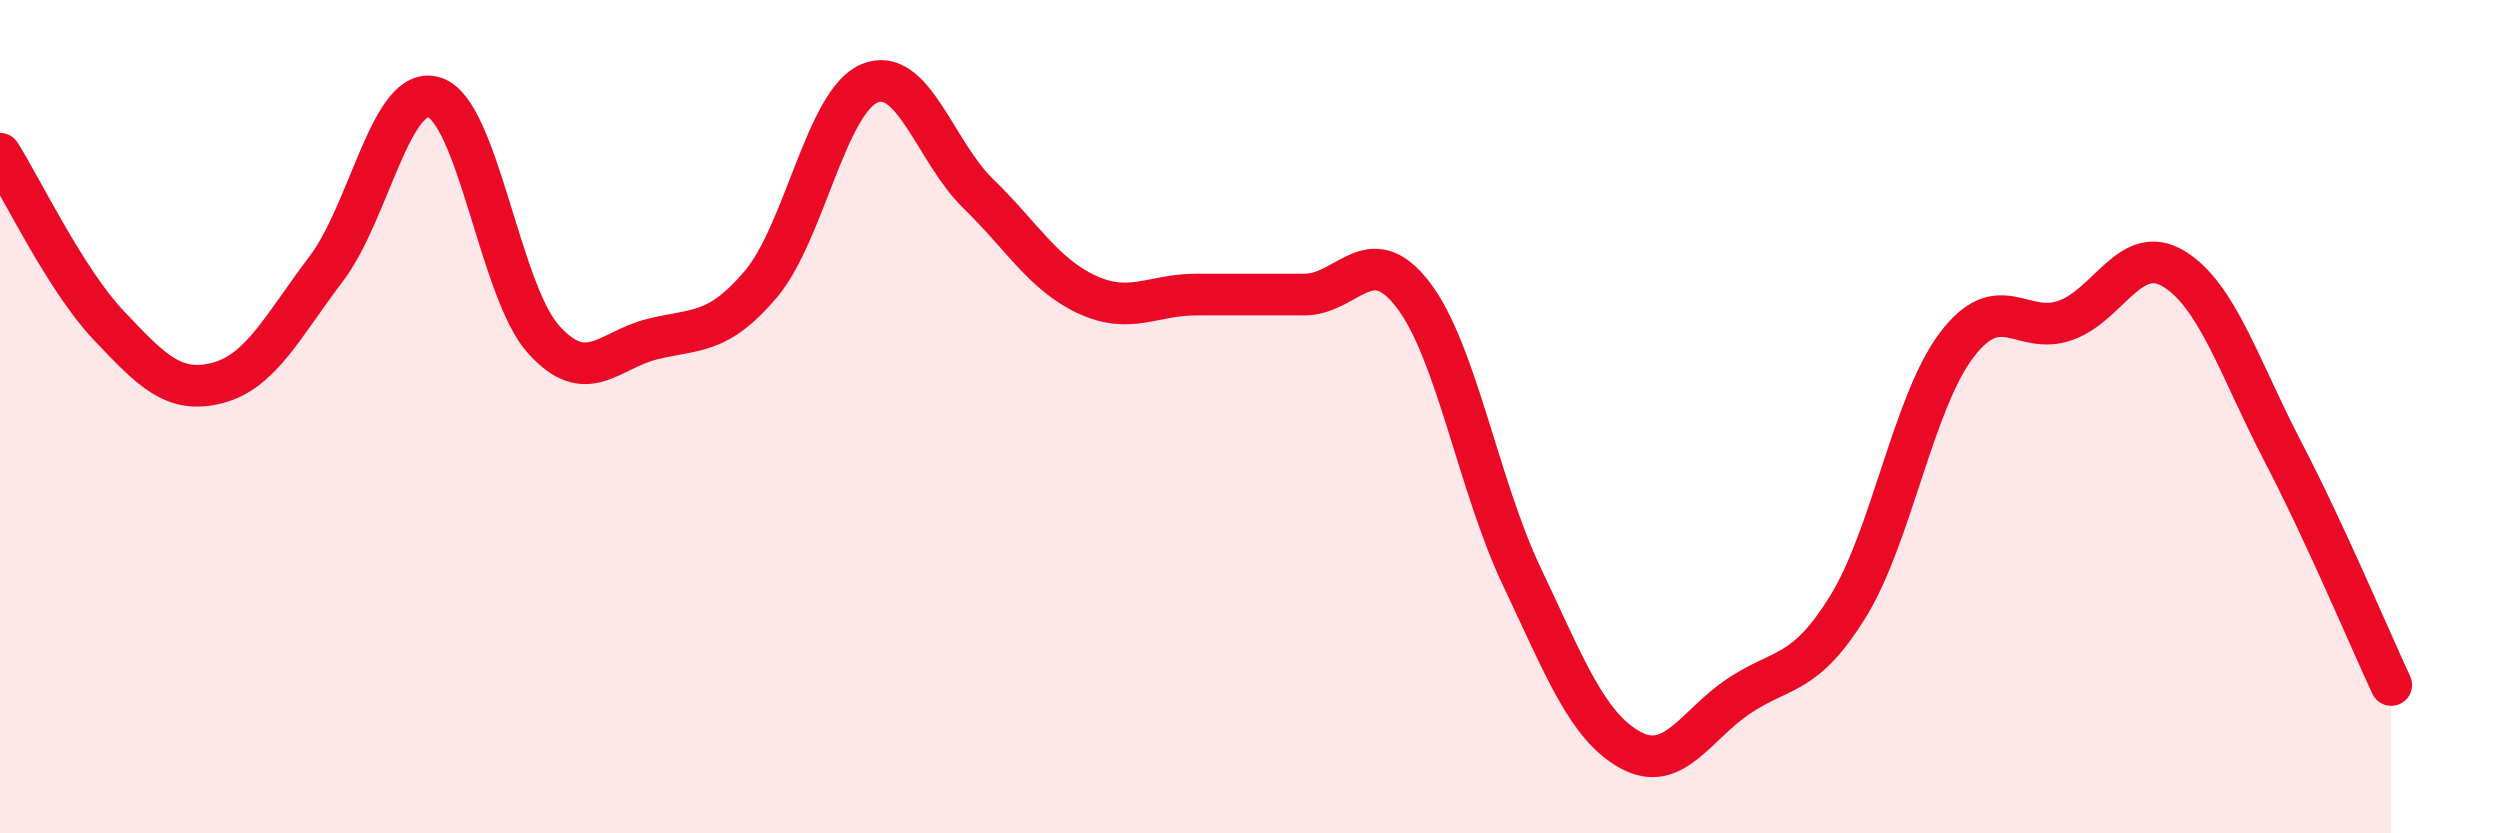
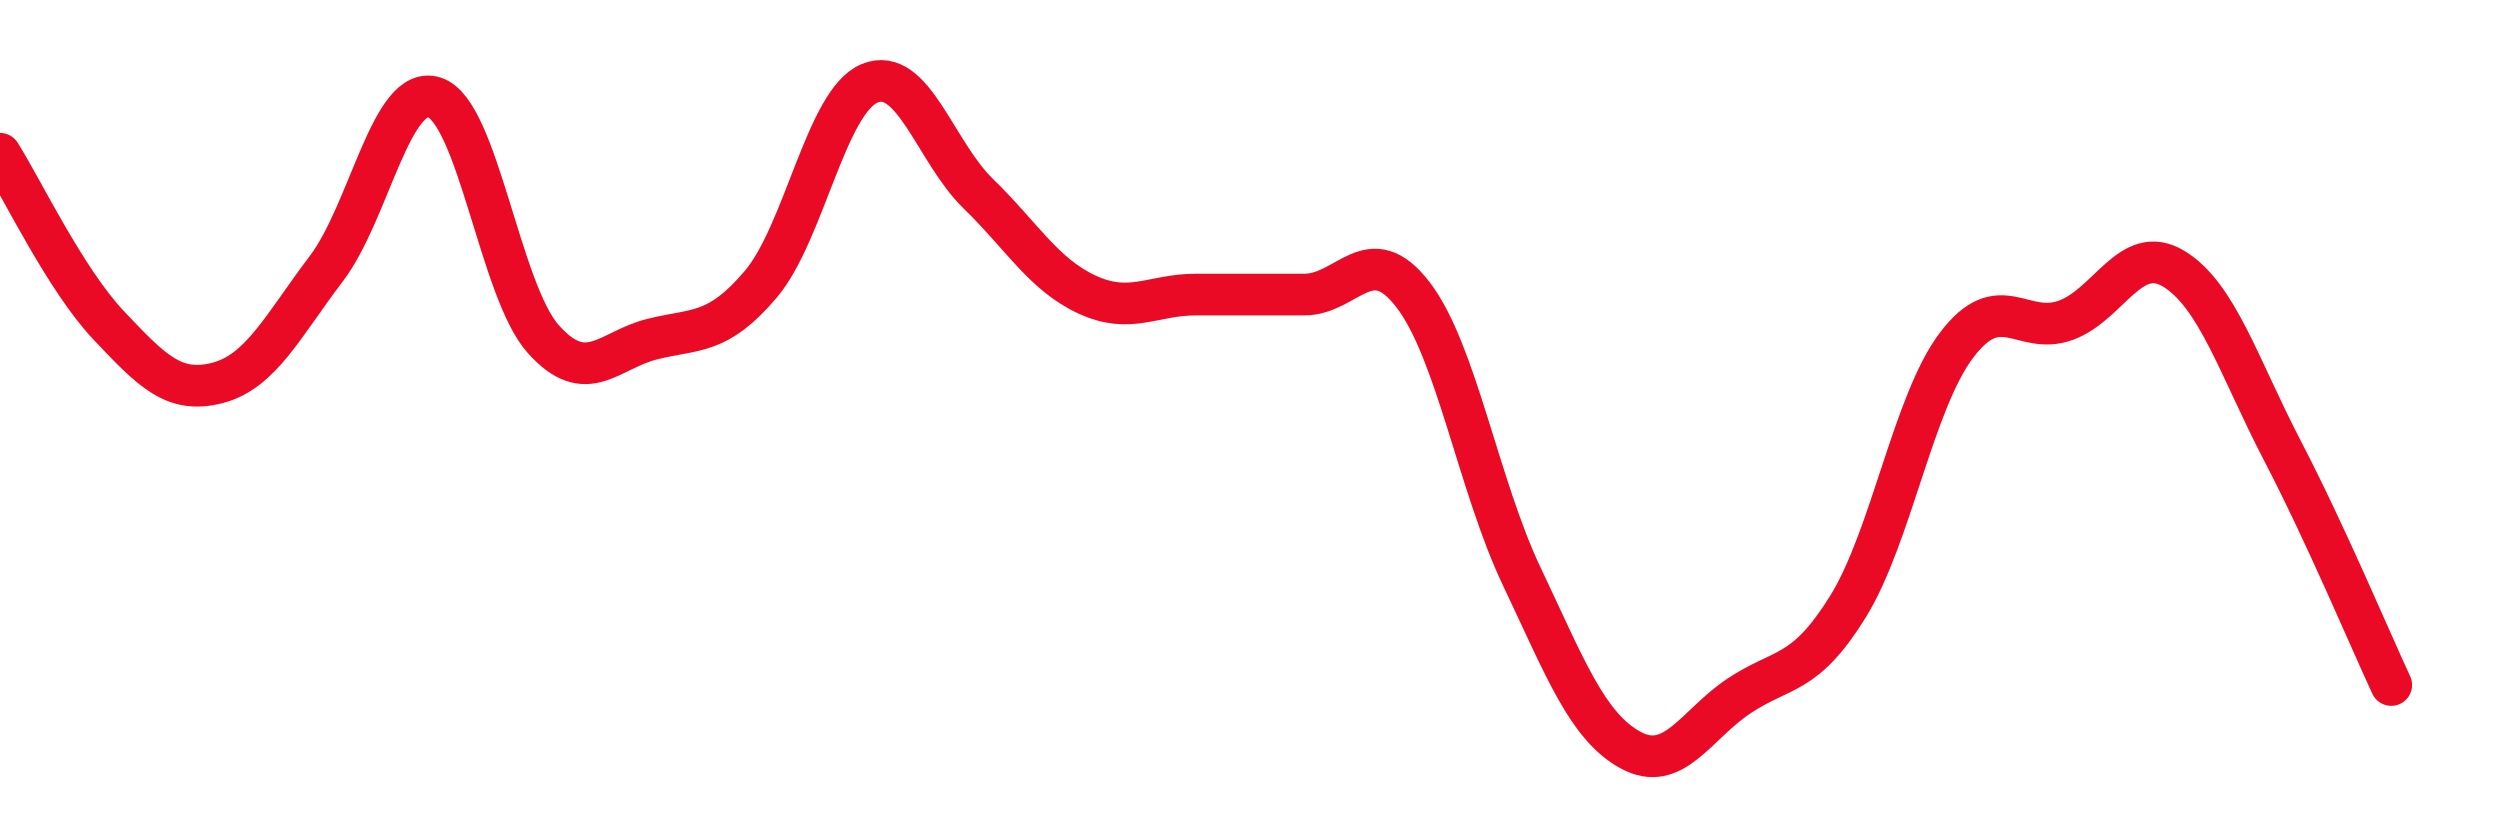
<svg xmlns="http://www.w3.org/2000/svg" width="60" height="20" viewBox="0 0 60 20">
-   <path d="M 0,3.69 C 0.52,4.51 1.57,6.71 2.61,7.81 C 3.65,8.91 4.18,9.46 5.22,9.19 C 6.26,8.92 6.79,7.82 7.83,6.45 C 8.87,5.08 9.39,2 10.43,2.34 C 11.47,2.68 12,6.98 13.04,8.14 C 14.08,9.3 14.61,8.4 15.65,8.14 C 16.69,7.88 17.22,8.05 18.26,6.82 C 19.3,5.59 19.83,2.43 20.87,2 C 21.91,1.57 22.44,3.64 23.48,4.65 C 24.52,5.66 25.05,6.59 26.09,7.07 C 27.13,7.55 27.66,7.07 28.7,7.07 C 29.74,7.07 30.26,7.07 31.3,7.07 C 32.34,7.07 32.87,5.72 33.91,7.07 C 34.95,8.42 35.48,11.64 36.52,13.83 C 37.56,16.02 38.09,17.43 39.13,18 C 40.17,18.57 40.7,17.39 41.74,16.7 C 42.78,16.01 43.31,16.24 44.35,14.56 C 45.39,12.88 45.92,9.65 46.96,8.28 C 48,6.91 48.53,8.06 49.57,7.69 C 50.61,7.32 51.13,5.82 52.17,6.45 C 53.21,7.08 53.74,8.82 54.78,10.82 C 55.82,12.82 56.87,15.32 57.39,16.44L57.39 20L0 20Z" fill="#EB0A25" opacity="0.1" stroke-linecap="round" stroke-linejoin="round" />
  <path d="M 0,3.69 C 0.52,4.51 1.57,6.71 2.61,7.81 C 3.65,8.91 4.18,9.46 5.22,9.19 C 6.26,8.92 6.79,7.82 7.83,6.45 C 8.87,5.08 9.39,2 10.43,2.34 C 11.47,2.68 12,6.98 13.04,8.14 C 14.08,9.3 14.61,8.4 15.65,8.14 C 16.69,7.88 17.22,8.05 18.26,6.82 C 19.3,5.59 19.83,2.43 20.87,2 C 21.91,1.57 22.44,3.64 23.48,4.65 C 24.52,5.66 25.05,6.59 26.09,7.07 C 27.13,7.55 27.66,7.07 28.7,7.07 C 29.74,7.07 30.26,7.07 31.3,7.07 C 32.34,7.07 32.87,5.72 33.91,7.07 C 34.95,8.42 35.48,11.64 36.52,13.83 C 37.56,16.02 38.09,17.43 39.13,18 C 40.17,18.57 40.7,17.39 41.74,16.7 C 42.78,16.01 43.31,16.24 44.35,14.56 C 45.39,12.88 45.92,9.65 46.96,8.28 C 48,6.91 48.53,8.06 49.57,7.69 C 50.61,7.32 51.13,5.82 52.17,6.45 C 53.21,7.08 53.74,8.82 54.78,10.82 C 55.82,12.82 56.87,15.32 57.39,16.44" stroke="#EB0A25" stroke-width="1" fill="none" stroke-linecap="round" stroke-linejoin="round" />
</svg>